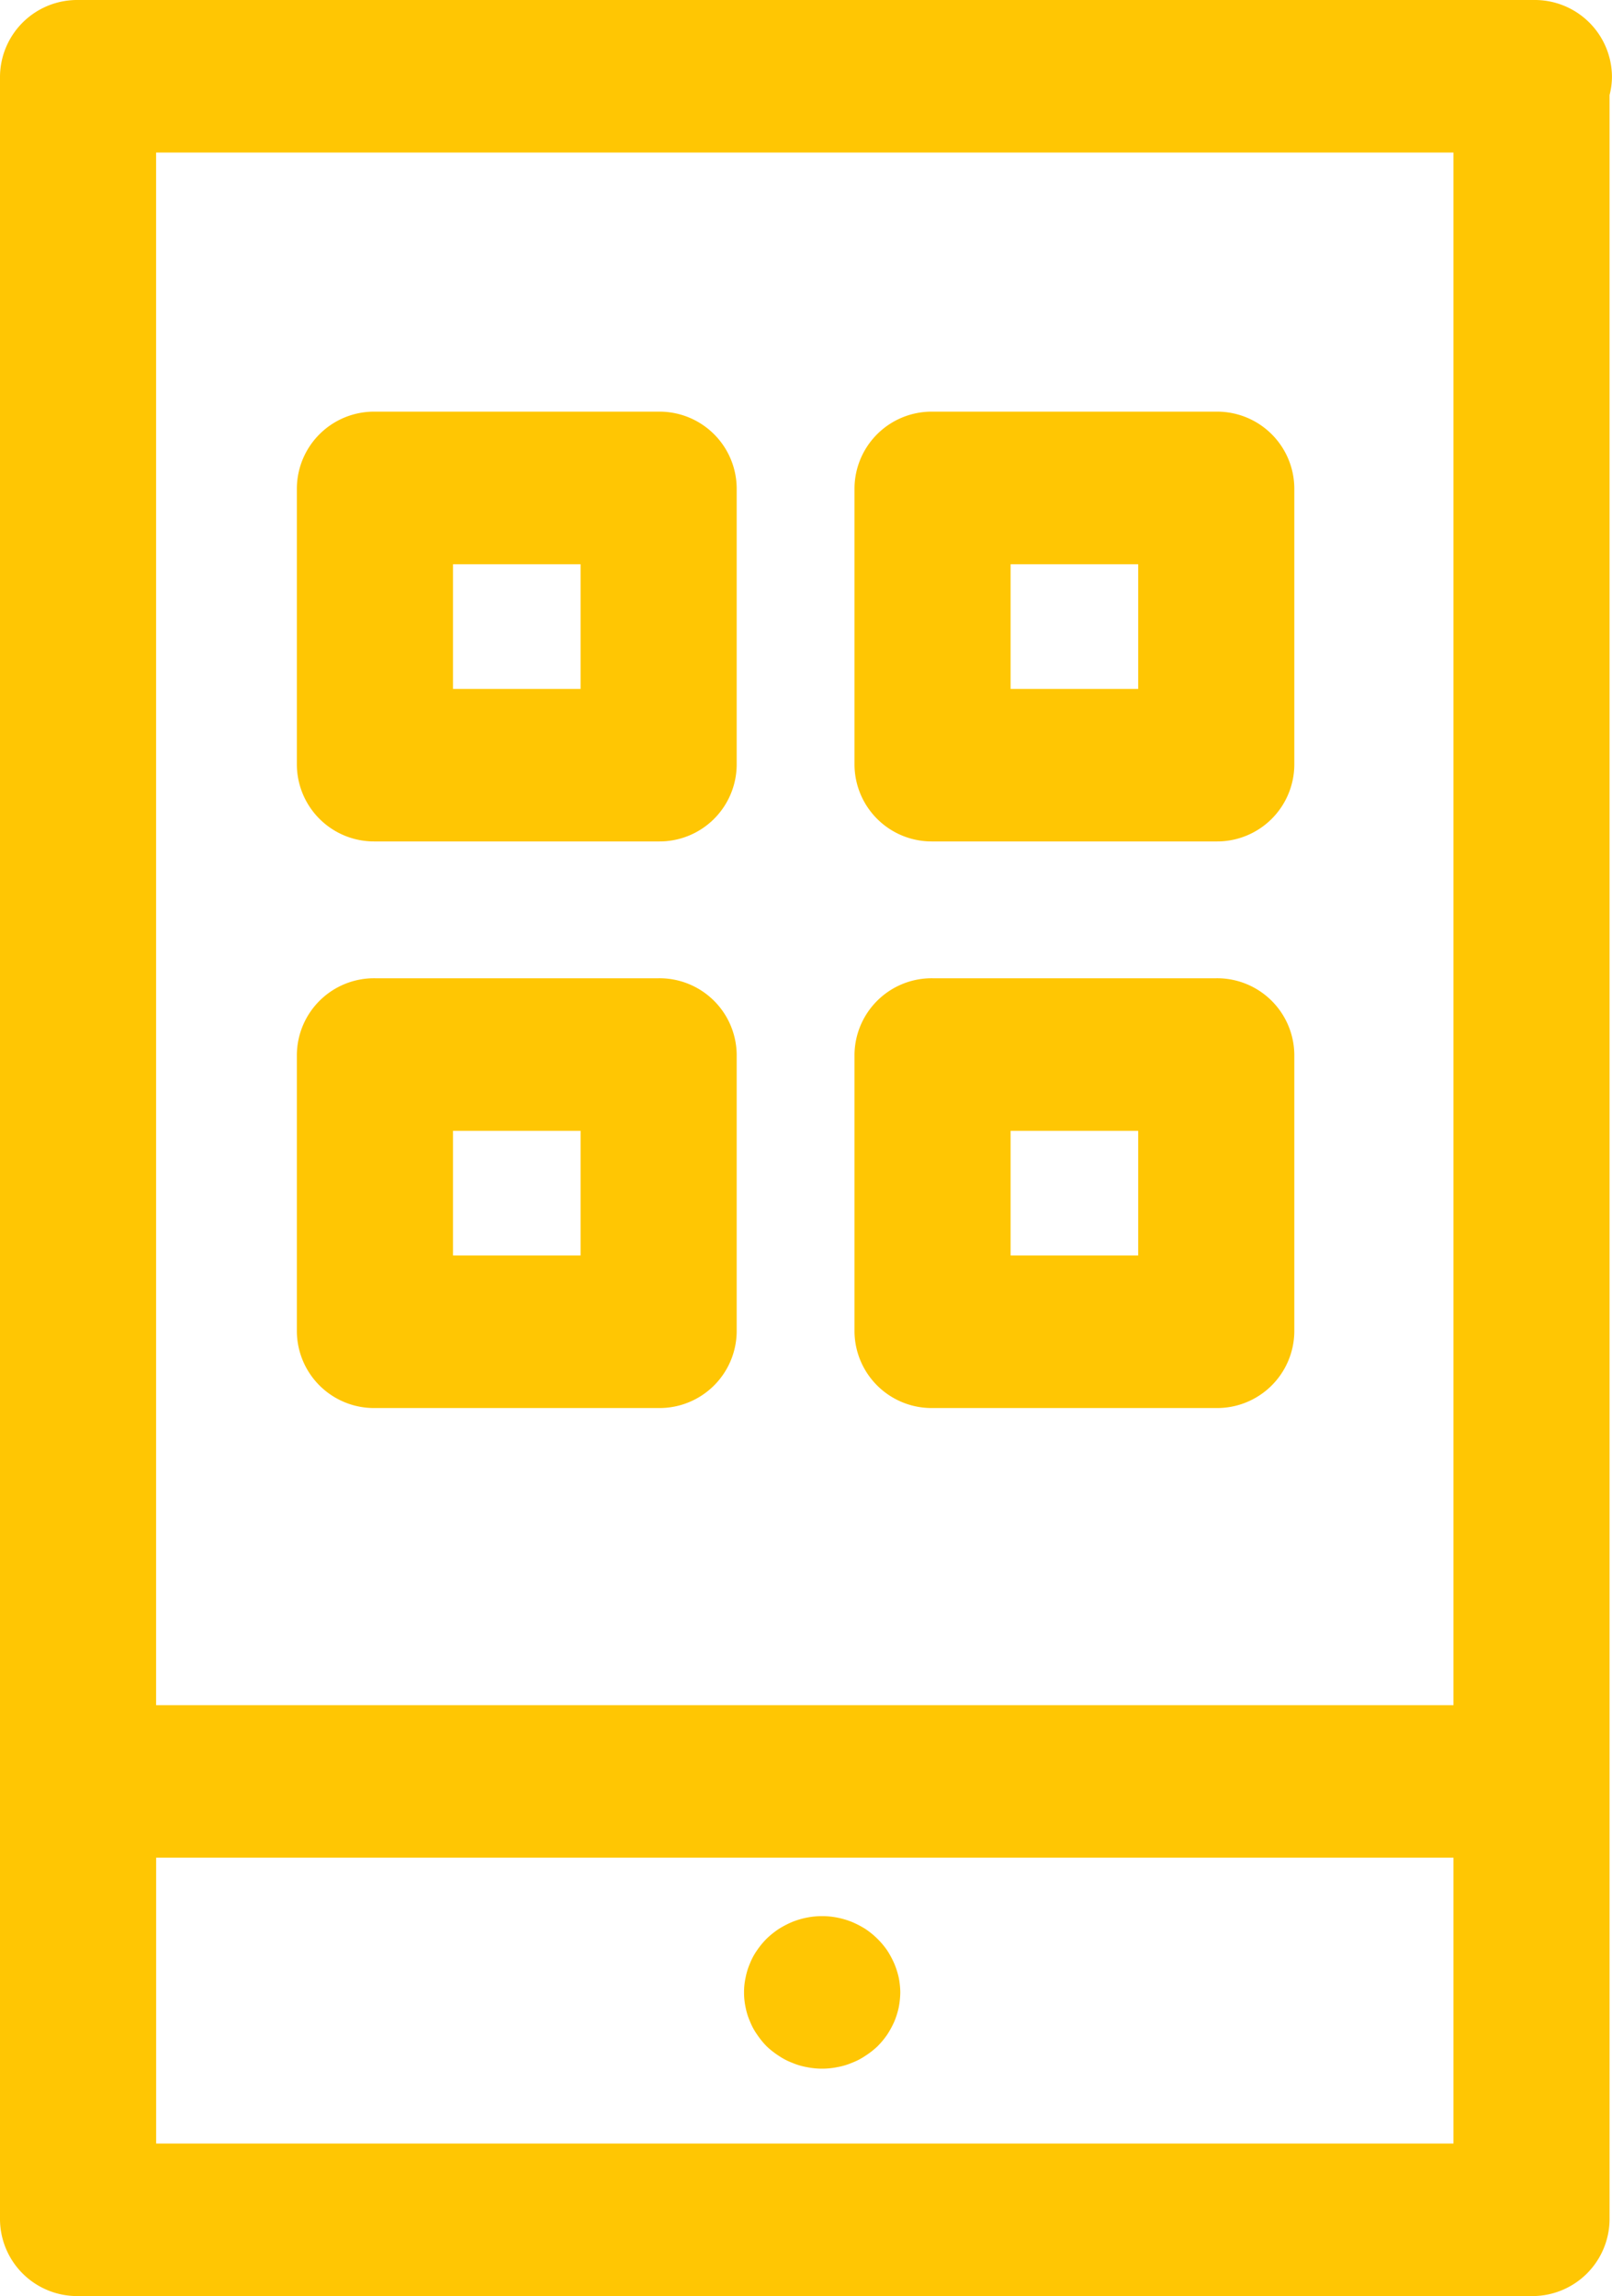
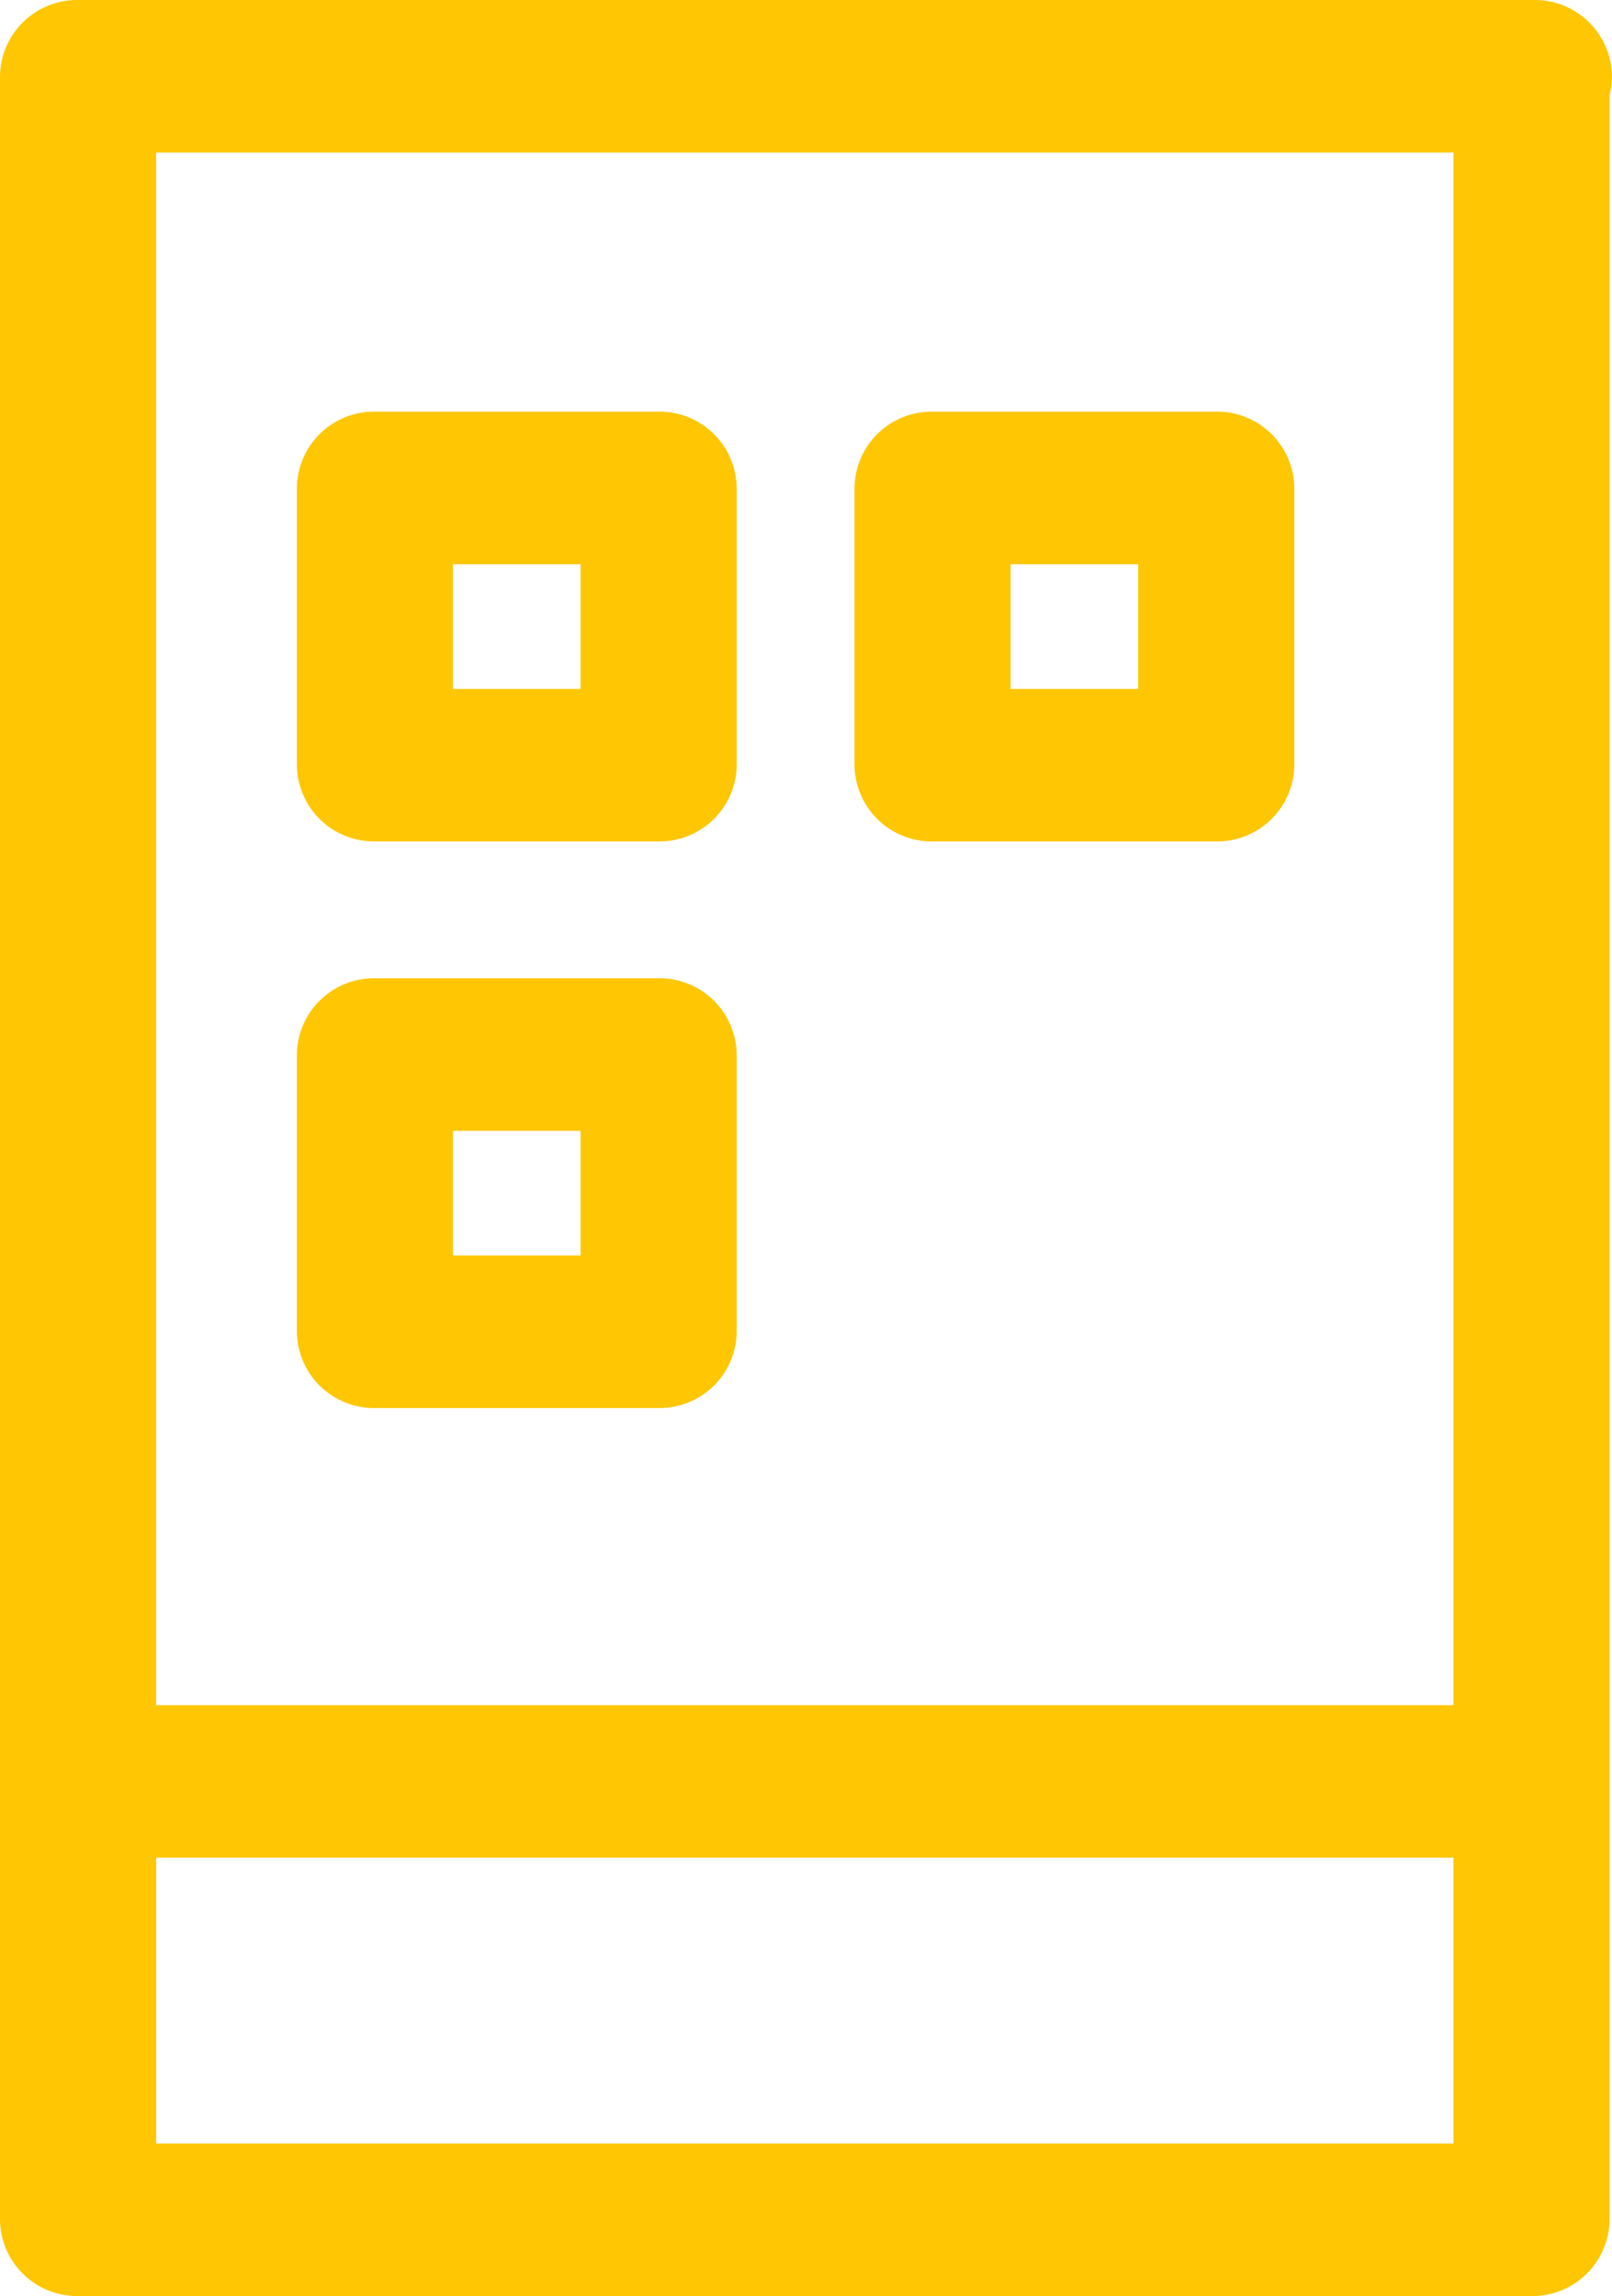
<svg xmlns="http://www.w3.org/2000/svg" width="40.269" height="57.361" viewBox="0 0 40.269 57.361">
  <g id="PWA_from_Scratch" data-name="PWA from Scratch" transform="translate(0)">
    <path id="Path_1808" data-name="Path 1808" d="M503.295,1224.435H466.926a1.928,1.928,0,0,0-1.95,1.905v53.55a1.928,1.928,0,0,0,1.95,1.906h36.308a1.928,1.928,0,0,0,1.95-1.906v-53.08a1.845,1.845,0,0,0,.06-.47A1.928,1.928,0,0,0,503.295,1224.435Zm-2.01,3.811v38.788H468.876v-38.788Zm-32.408,49.739v-7.141h32.408v7.141Z" transform="translate(-464.976 -1224.435)" fill="#ffc603" />
-     <path id="Path_1809" data-name="Path 1809" d="M502.08,1313.537a2.335,2.335,0,0,0-.178-.327,2.053,2.053,0,0,0-.54-.528,2.415,2.415,0,0,0-.334-.174,2.037,2.037,0,0,0-.368-.109,1.969,1.969,0,0,0-.758,0,2.037,2.037,0,0,0-.368.109,2.413,2.413,0,0,0-.334.174,2.119,2.119,0,0,0-.3.24,2.014,2.014,0,0,0-.24.289,1.564,1.564,0,0,0-.178.327,1.676,1.676,0,0,0-.111.359,1.639,1.639,0,0,0-.039.37,1.722,1.722,0,0,0,.039.376,1.633,1.633,0,0,0,.111.354,1.558,1.558,0,0,0,.178.327,2.053,2.053,0,0,0,.24.294,2.1,2.1,0,0,0,.3.234,1.623,1.623,0,0,0,.334.174,1.687,1.687,0,0,0,.368.109,1.9,1.9,0,0,0,.758,0,1.687,1.687,0,0,0,.368-.109,1.623,1.623,0,0,0,.334-.174,2.044,2.044,0,0,0,.3-.234,2.094,2.094,0,0,0,.245-.294,2.322,2.322,0,0,0,.178-.327,2.011,2.011,0,0,0,.111-.354,2.149,2.149,0,0,0,.039-.376,2.034,2.034,0,0,0-.039-.37A2.064,2.064,0,0,0,502.08,1313.537Z" transform="translate(-479.745 -1264.493)" fill="#ffc603" />
    <path id="Path_1810" data-name="Path 1810" d="M480.235,1254.062h7.087a1.928,1.928,0,0,0,1.95-1.906v-6.925a1.928,1.928,0,0,0-1.95-1.906h-7.087a1.928,1.928,0,0,0-1.95,1.906v6.925A1.928,1.928,0,0,0,480.235,1254.062Zm1.95-6.925h3.187v3.114h-3.187Z" transform="translate(-470.869 -1233.041)" fill="#ffc603" />
    <path id="Path_1811" data-name="Path 1811" d="M505.235,1254.062h7.087a1.928,1.928,0,0,0,1.95-1.906v-6.925a1.928,1.928,0,0,0-1.95-1.906h-7.087a1.928,1.928,0,0,0-1.95,1.906v6.925A1.928,1.928,0,0,0,505.235,1254.062Zm1.95-6.925h3.187v3.114h-3.187Z" transform="translate(-481.939 -1233.041)" fill="#ffc603" />
    <path id="Path_1812" data-name="Path 1812" d="M480.235,1280.062h7.087a1.928,1.928,0,0,0,1.95-1.906v-6.925a1.928,1.928,0,0,0-1.95-1.906h-7.087a1.928,1.928,0,0,0-1.95,1.906v6.925A1.928,1.928,0,0,0,480.235,1280.062Zm1.95-6.925h3.187v3.114h-3.187Z" transform="translate(-470.869 -1244.886)" fill="#ffc603" />
-     <path id="Path_1813" data-name="Path 1813" d="M505.235,1280.062h7.087a1.928,1.928,0,0,0,1.95-1.906v-6.925a1.928,1.928,0,0,0-1.95-1.906h-7.087a1.928,1.928,0,0,0-1.95,1.906v6.925A1.928,1.928,0,0,0,505.235,1280.062Zm1.95-6.925h3.187v3.114h-3.187Z" transform="translate(-481.939 -1244.886)" fill="#ffc603" />
  </g>
</svg>